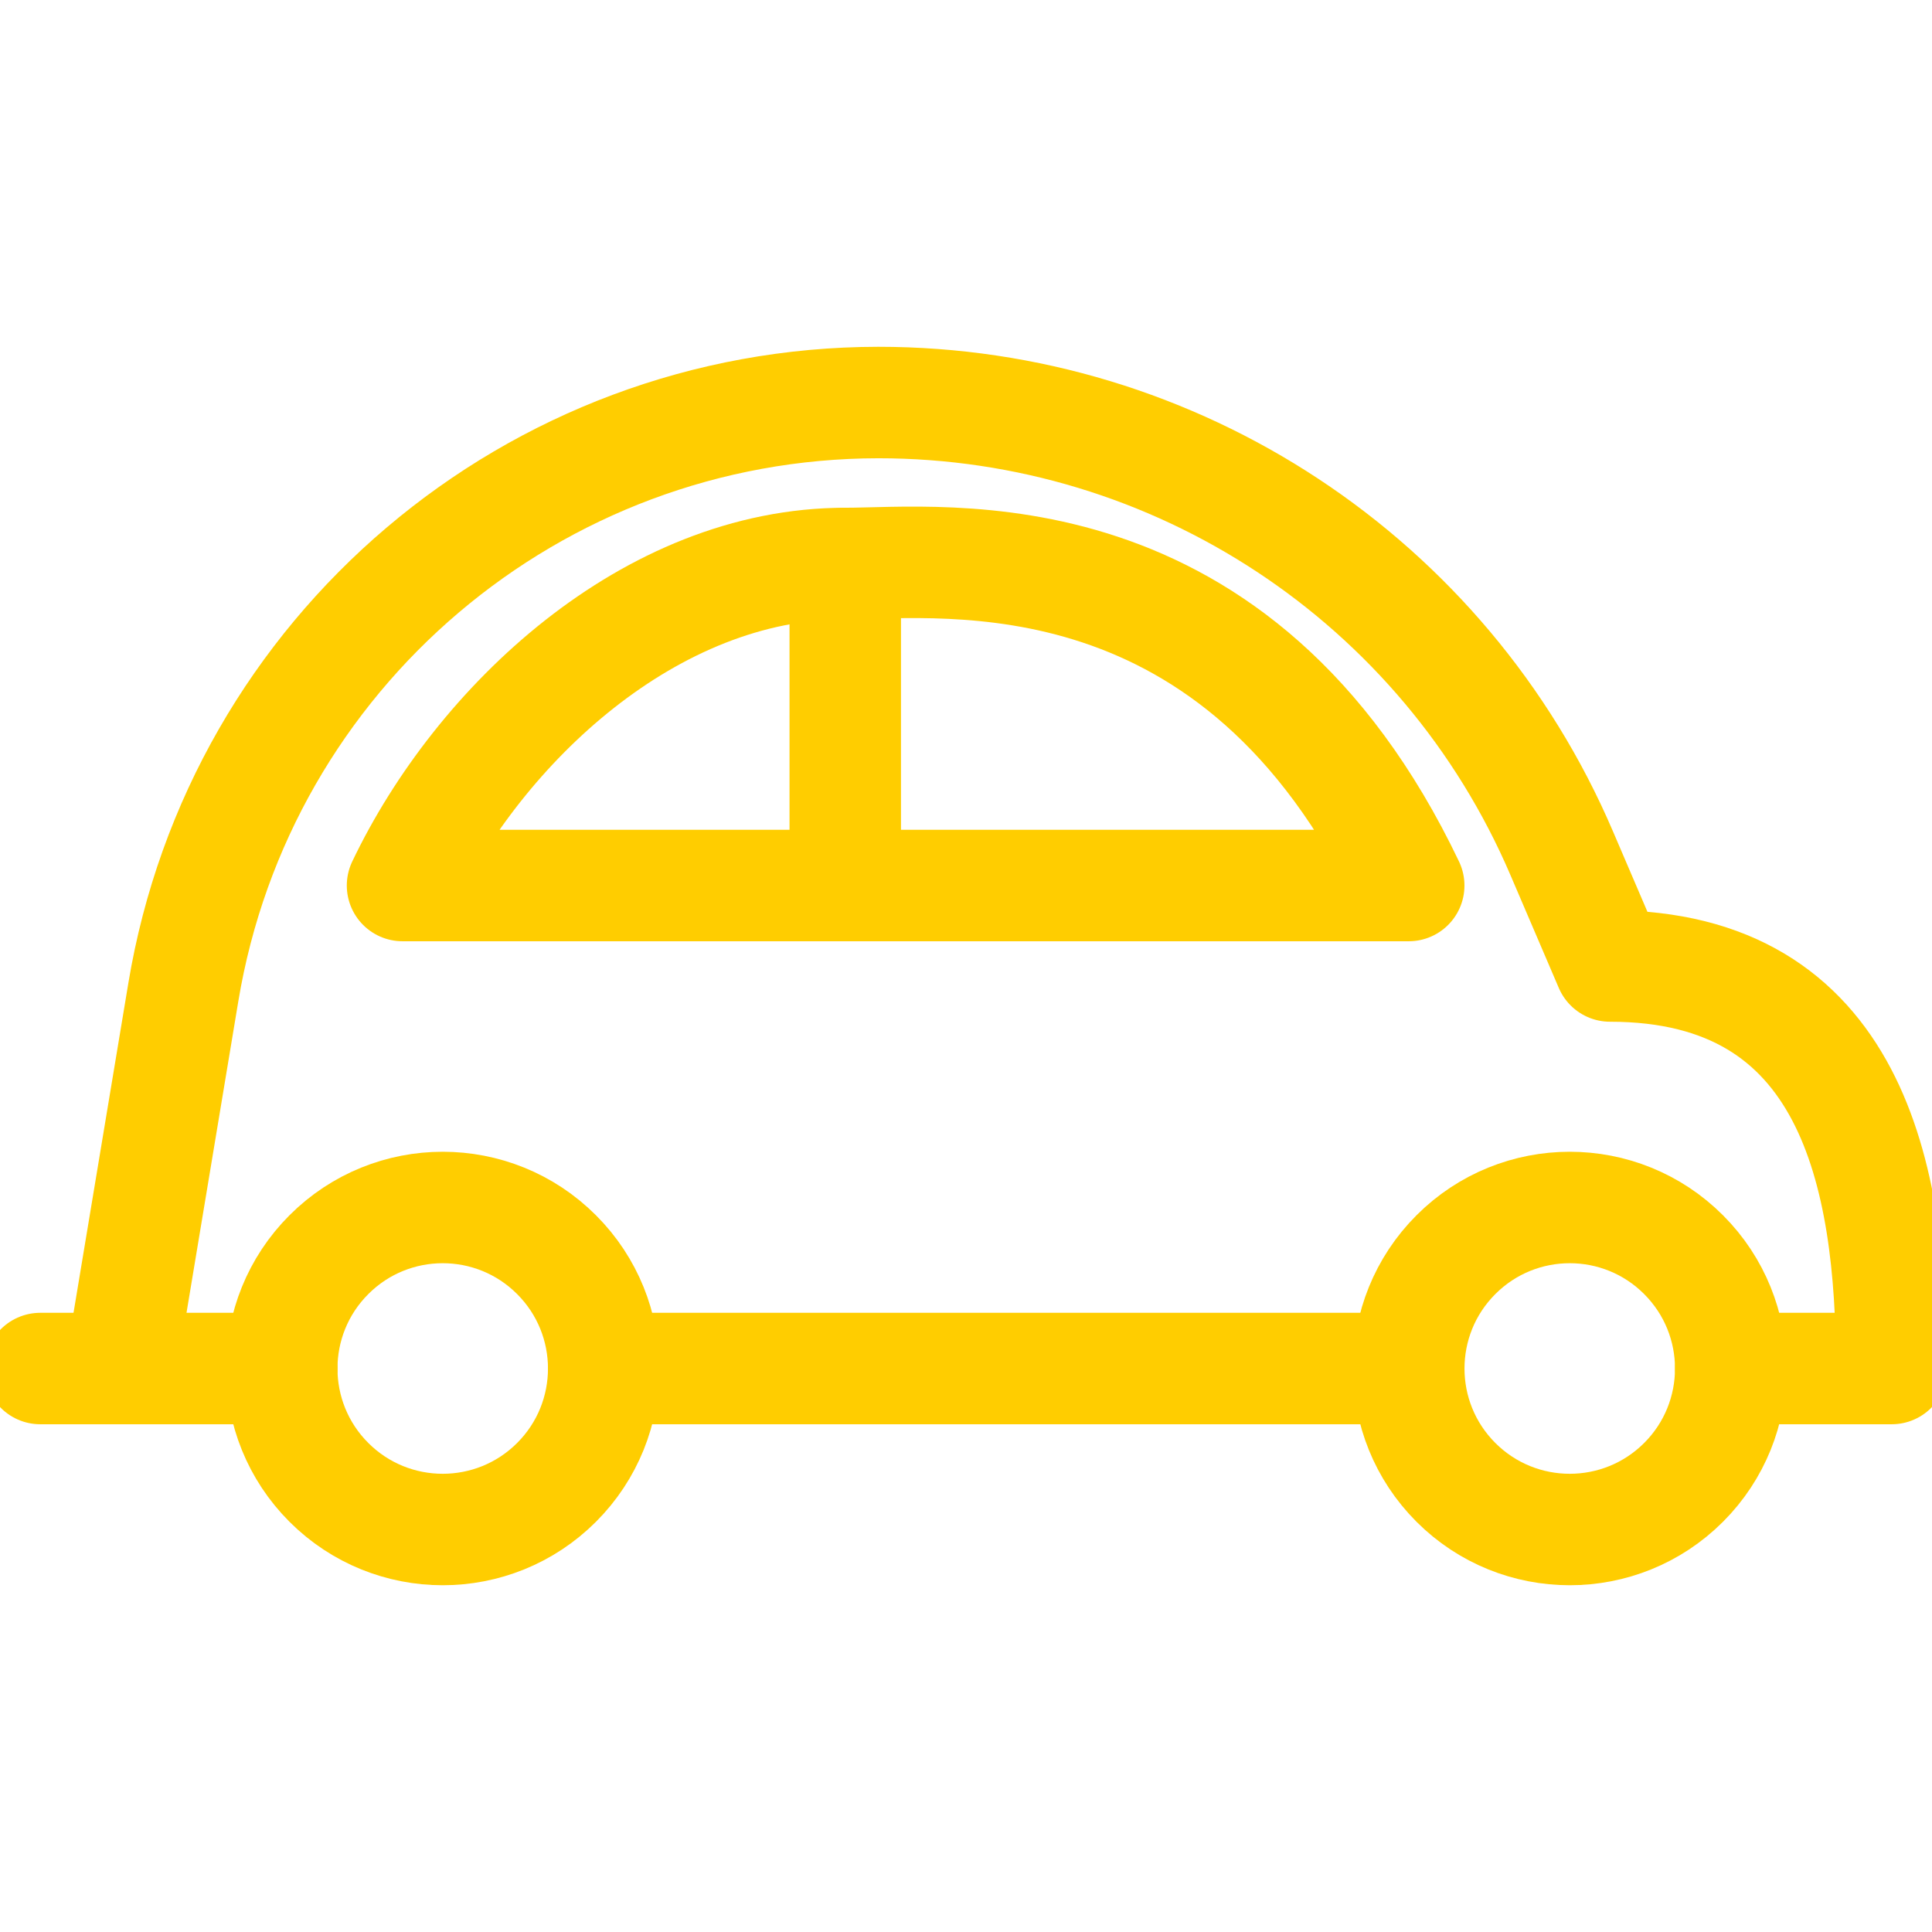
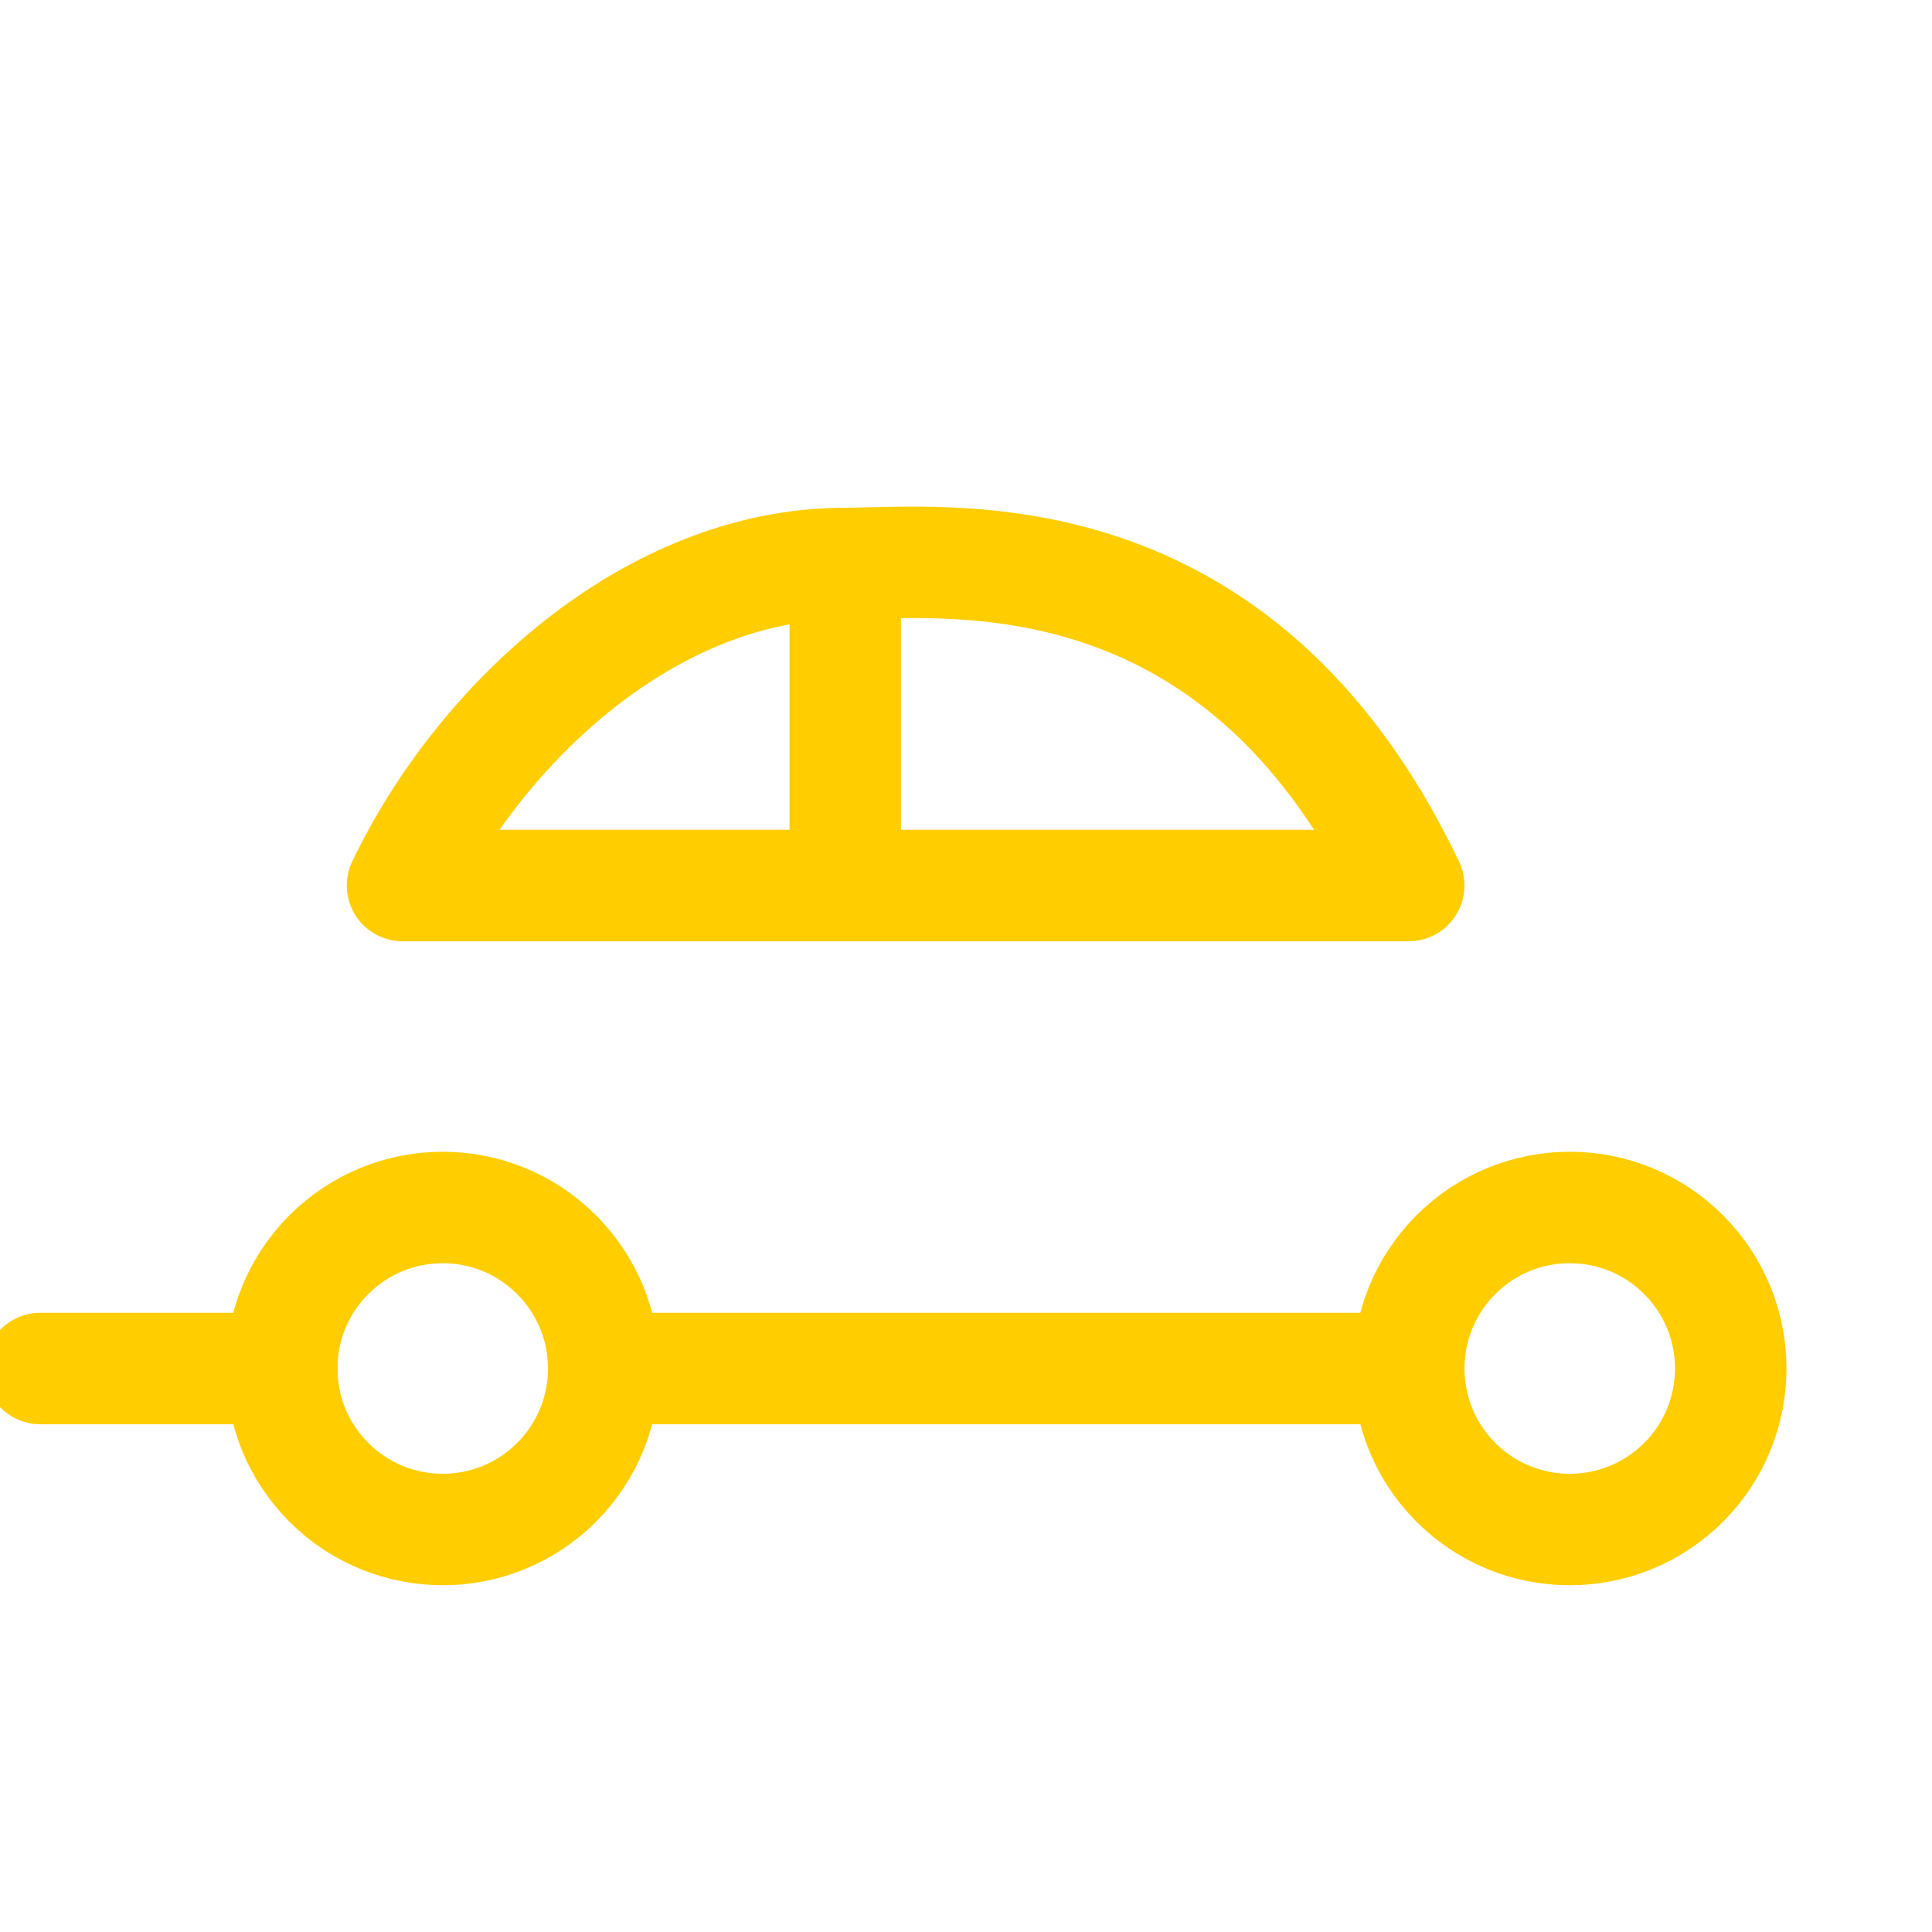
<svg xmlns="http://www.w3.org/2000/svg" width="26" height="26" viewBox="0 0 26 26" fill="none">
  <g clip-path="url(#clip0)">
    <path d="M22.657 16.885C23.503 17.731 23.503 19.103 22.657 19.949C21.811 20.795 20.439 20.795 19.593 19.949C18.747 19.103 18.747 17.731 19.593 16.885C20.439 16.038 21.811 16.038 22.657 16.885" stroke="#FFCD00" stroke-width="1.5" stroke-linecap="round" stroke-linejoin="round" />
    <path d="M3.792 18.417H0.542" stroke="#FFCD00" stroke-width="1.5" stroke-linecap="round" stroke-linejoin="round" />
    <path d="M7.49 16.885C8.336 17.731 8.336 19.103 7.49 19.949C6.644 20.795 5.272 20.795 4.426 19.949C3.58 19.103 3.58 17.731 4.426 16.885C5.272 16.038 6.644 16.038 7.49 16.885" stroke="#FFCD00" stroke-width="1.5" stroke-linecap="round" stroke-linejoin="round" />
    <path d="M18.958 18.417H8.125" stroke="#FFCD00" stroke-width="1.5" stroke-linecap="round" stroke-linejoin="round" />
-     <path d="M1.625 18.417C1.625 18.417 2.016 16.06 2.467 13.354V13.354C3.226 8.778 7.182 5.421 11.821 5.417V5.417C15.824 5.417 19.442 7.803 21.017 11.483L21.667 13C24.917 13 25.458 15.798 25.458 18.417H23.292" stroke="#FFCD00" stroke-width="1.5" stroke-linecap="round" stroke-linejoin="round" />
    <path d="M11.375 7.583C12.719 7.583 16.648 7.075 18.958 11.917H5.417C6.451 9.75 8.749 7.583 11.375 7.583Z" stroke="#FFCD00" stroke-width="1.5" stroke-linecap="round" stroke-linejoin="round" />
    <path d="M11.375 7.583V11.917" stroke="#FFCD00" stroke-width="1.5" stroke-linecap="round" stroke-linejoin="round" />
  </g>
  <defs>
    <clipPath id="clip0">
      <rect width="26" height="26" fill="white" />
    </clipPath>
  </defs>
</svg>